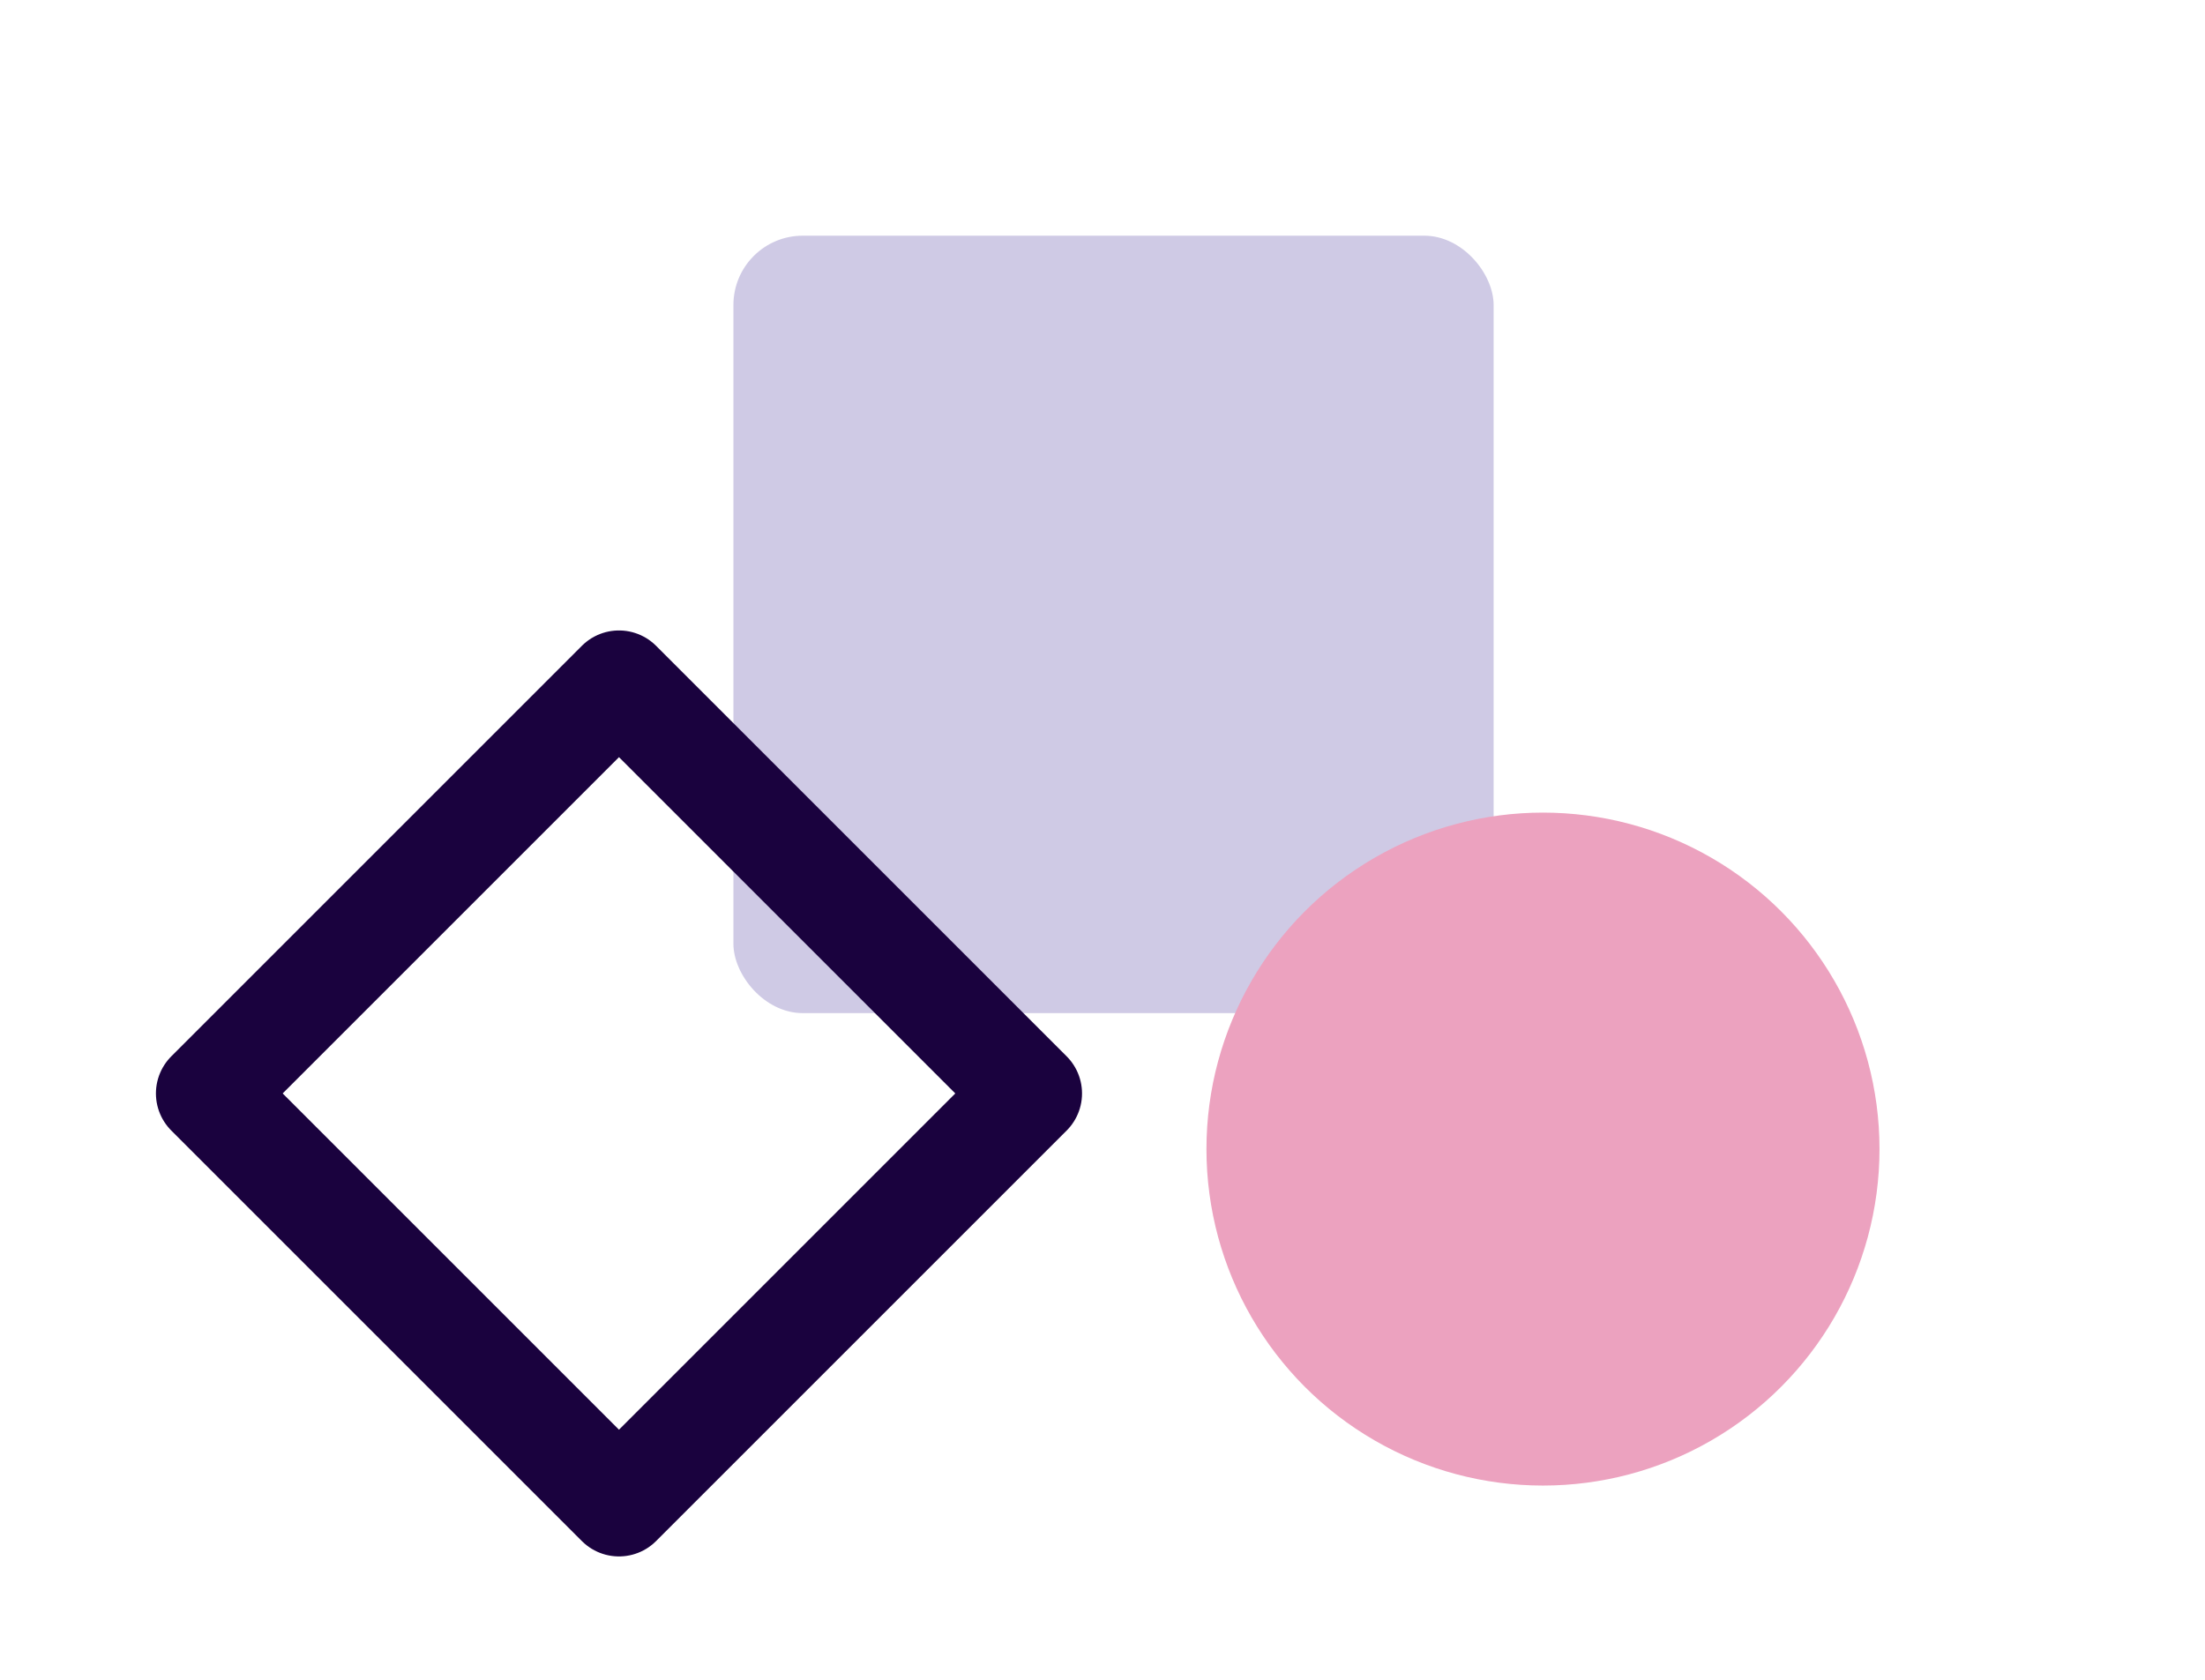
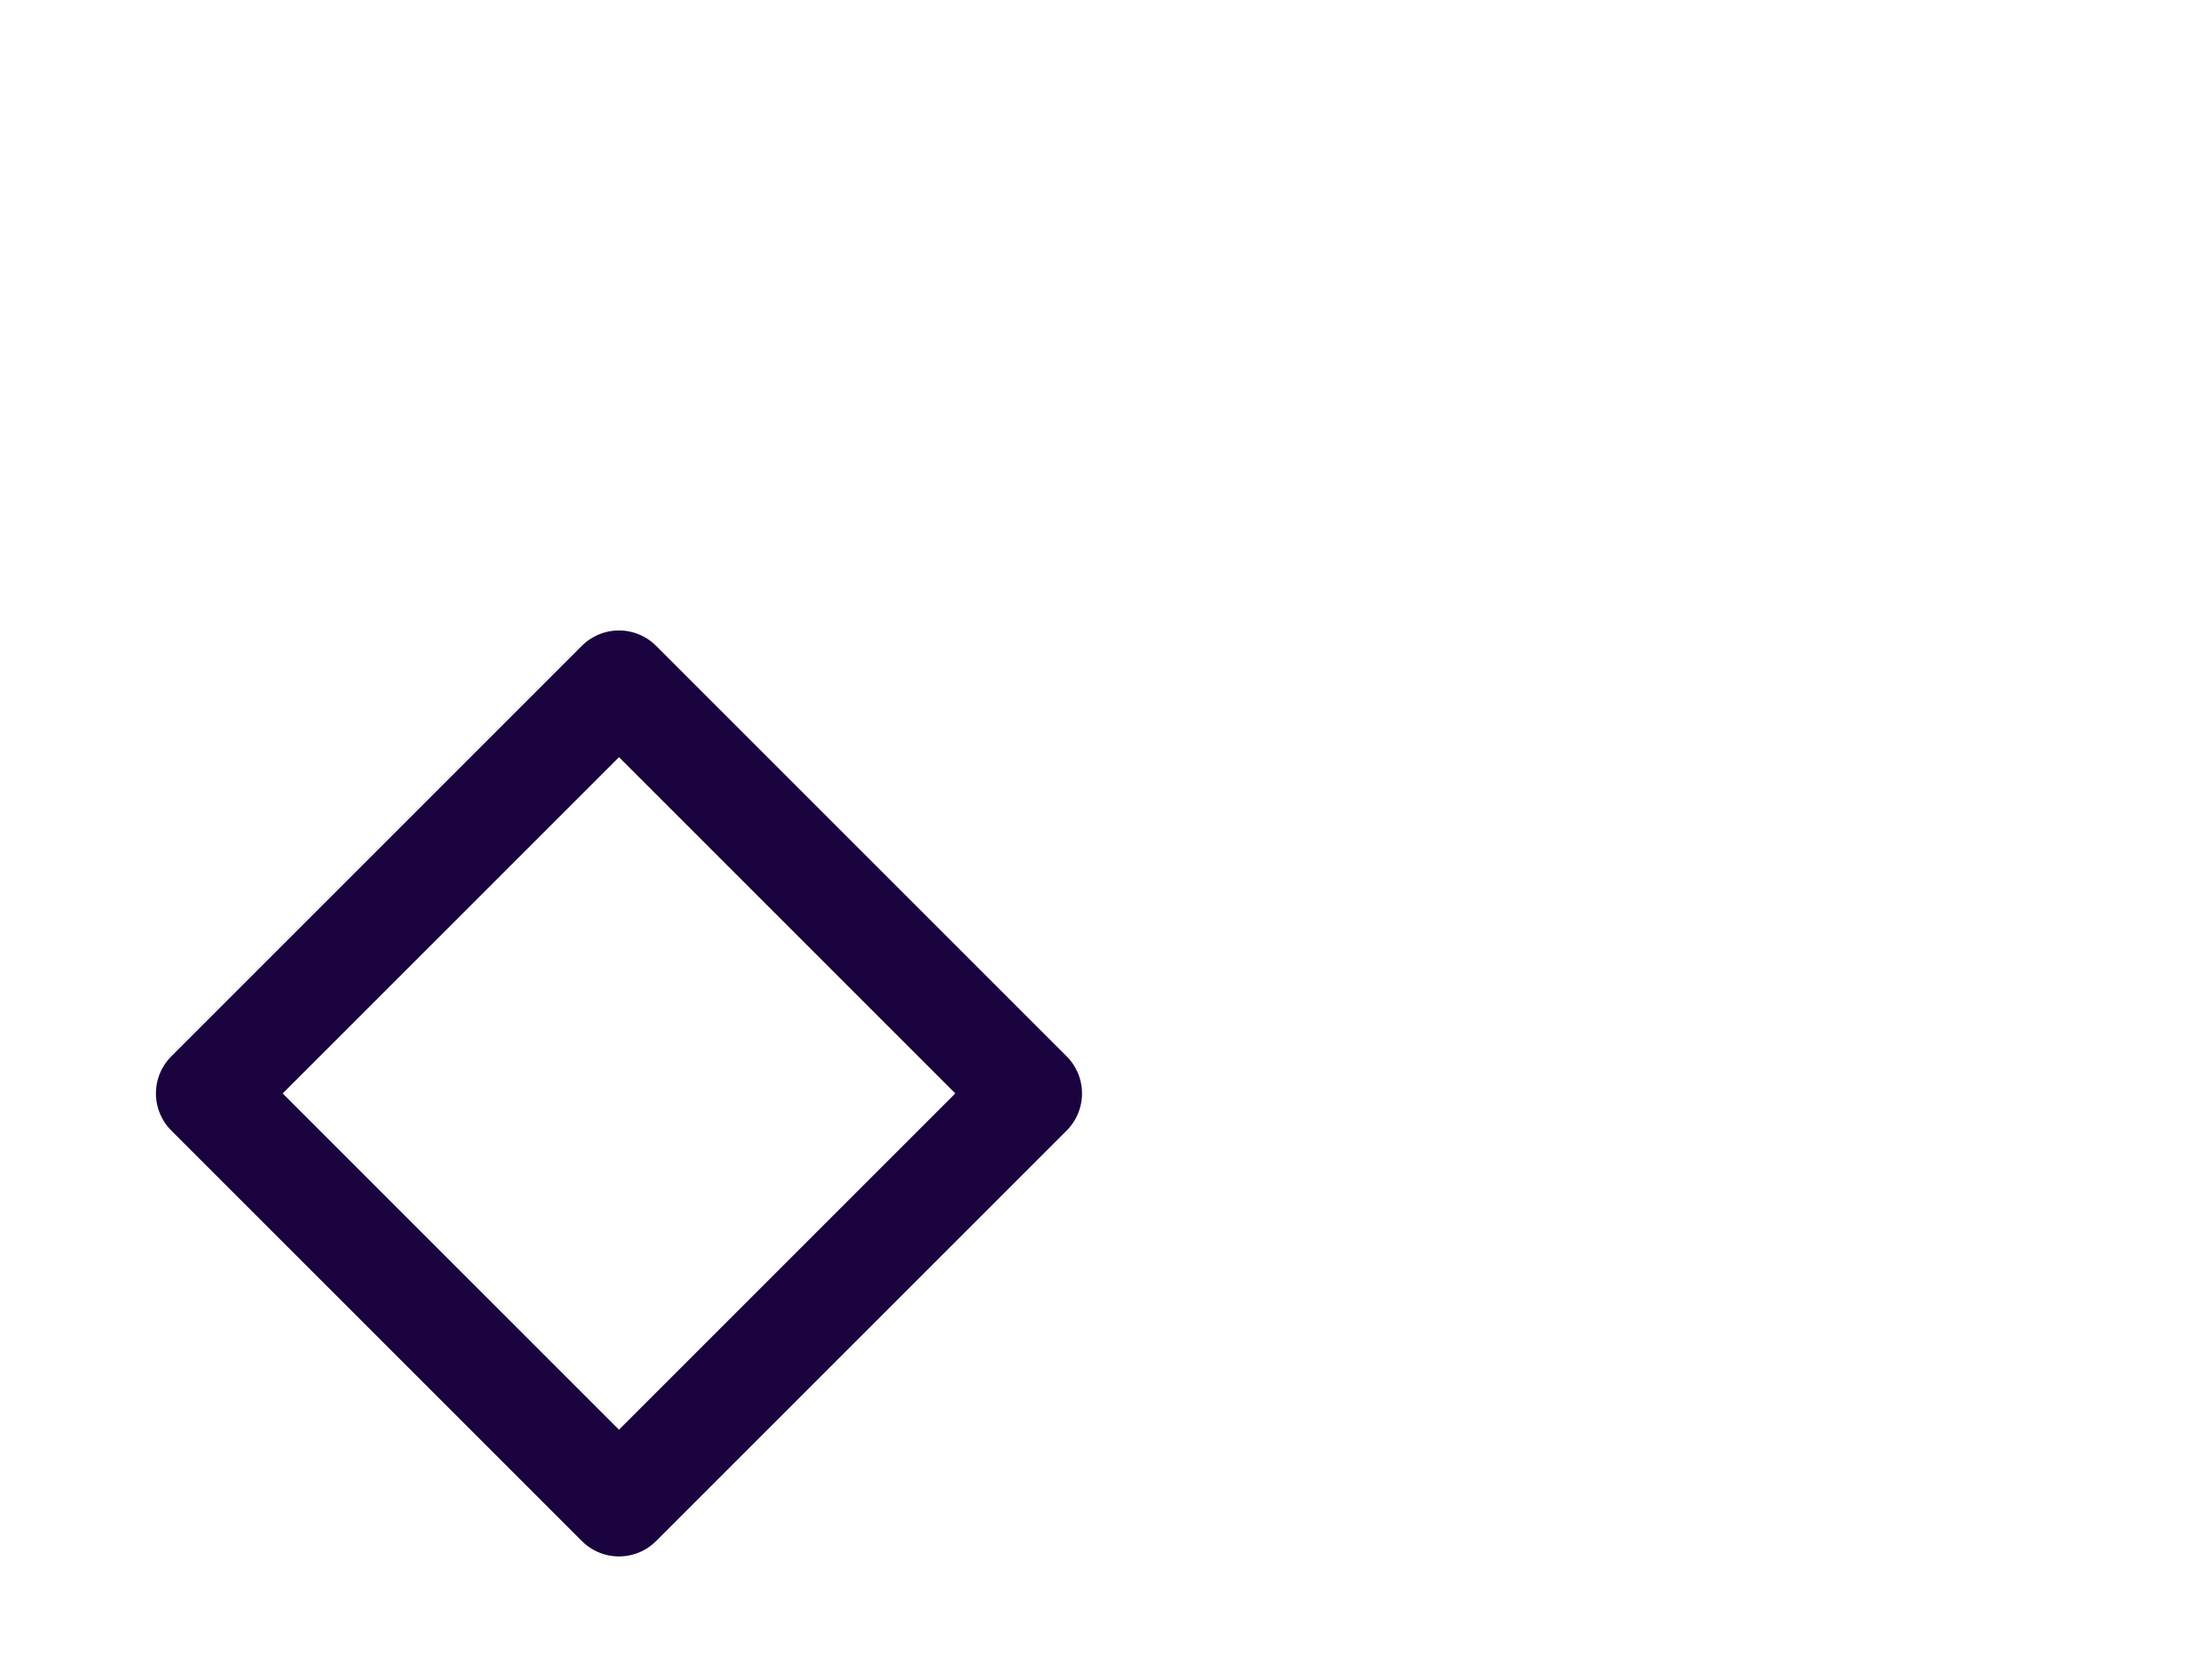
<svg xmlns="http://www.w3.org/2000/svg" id="icon_research" viewBox="0 0 42 32">
  <defs>
    <style>.cls-1{fill:#cfcae5;}.cls-2{fill:none;stroke:#1a023e;stroke-linecap:round;stroke-linejoin:round;stroke-width:2px;}.cls-3{fill:#eca2bf;}</style>
  </defs>
  <title>icon</title>
-   <rect class="cls-1" x="13.97" y="4.49" width="14.48" height="14.81" rx="1.32" />
  <polygon class="cls-2" points="19.61 20.83 18.25 22.19 11.79 28.65 3.97 20.83 11.79 13.01 19.61 20.83" />
-   <circle class="cls-3" cx="29.39" cy="21.89" r="6.41" />
</svg>